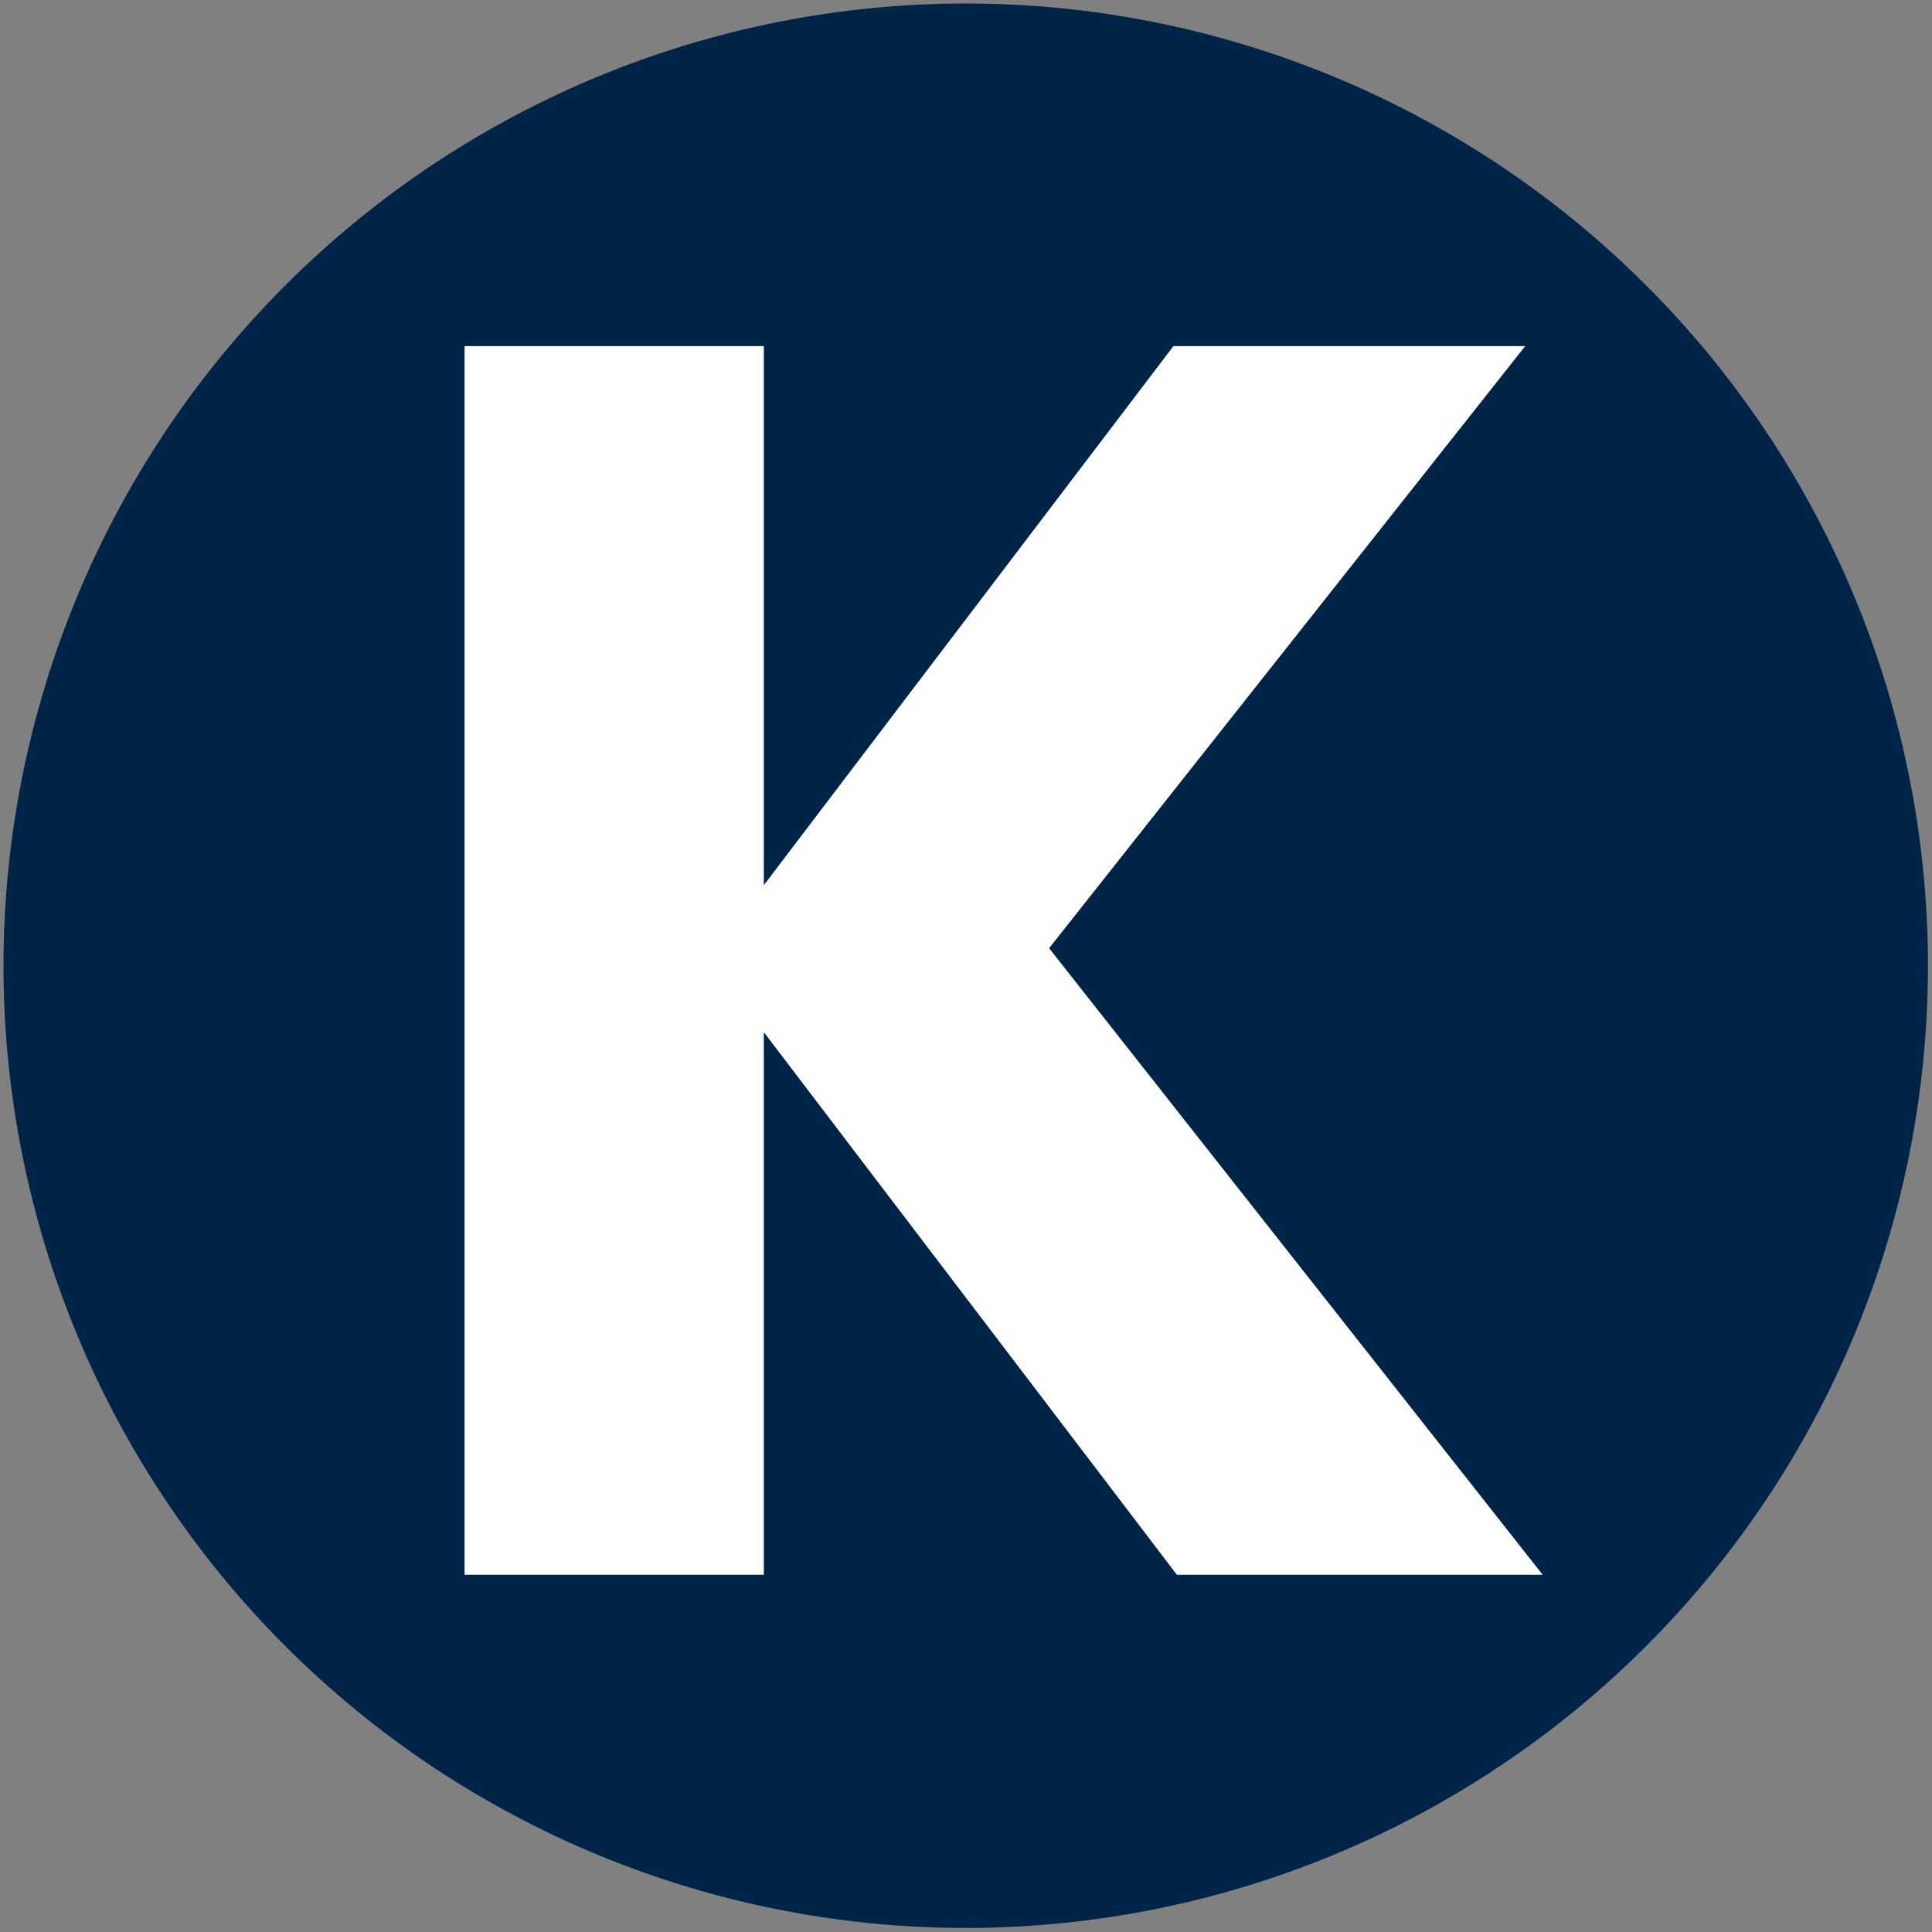
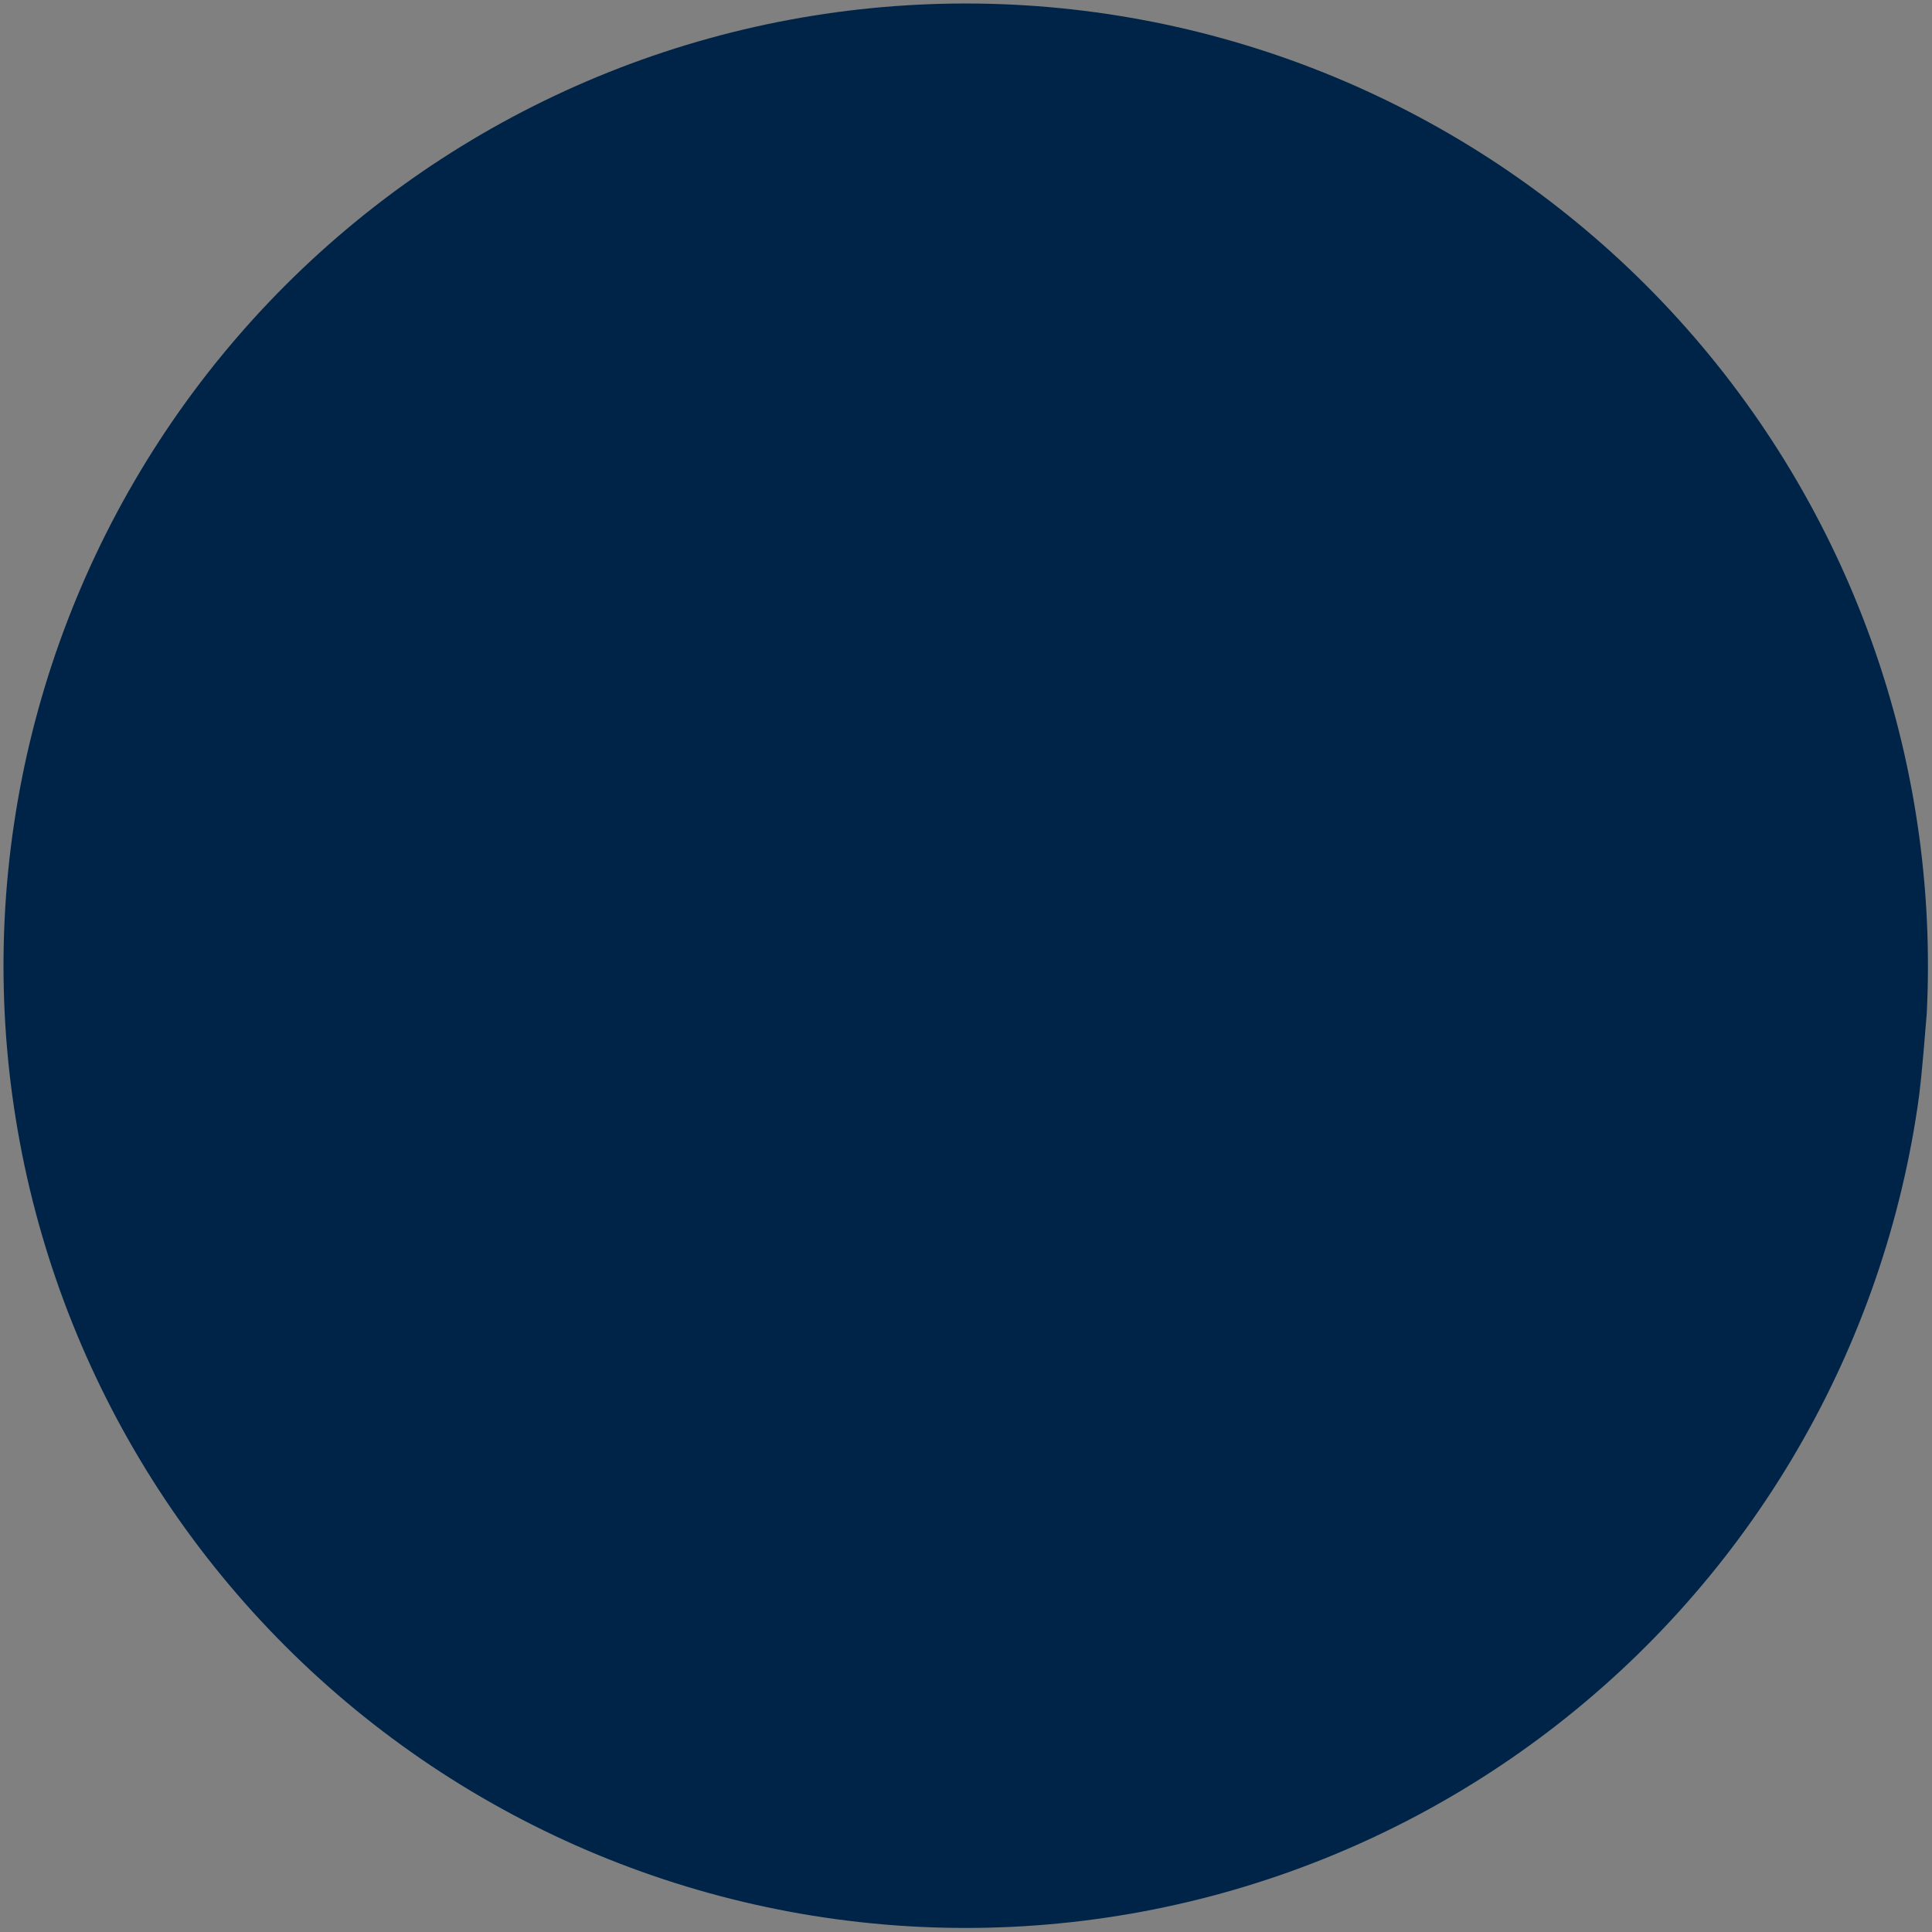
<svg xmlns="http://www.w3.org/2000/svg" width="512" zoomAndPan="magnify" viewBox="0 0 384 384" height="512" preserveAspectRatio="xMidYMid meet" version="1.0">
  <rect x="0" y="0" width="384" height="384" fill="#808080" stroke="none" />
  <defs>
    <g />
    <clipPath id="ffedf87355">
      <path d="M 0.695 0.695 L 383.195 0.695 L 383.195 383.195 L 0.695 383.195 Z M 0.695 0.695 " clip-rule="nonzero" />
    </clipPath>
  </defs>
  <g clip-path="url(#ffedf87355)">
-     <path fill="#002448" d="M 383.195 191.945 C 383.195 195.074 383.117 198.203 382.965 201.328 C 382.812 204.457 382.582 207.578 382.273 210.691 C 381.969 213.805 381.586 216.91 381.125 220.008 C 380.668 223.105 380.133 226.188 379.52 229.258 C 378.91 232.328 378.227 235.379 377.465 238.414 C 376.703 241.453 375.871 244.469 374.961 247.461 C 374.051 250.457 373.07 253.43 372.016 256.375 C 370.961 259.324 369.836 262.242 368.637 265.133 C 367.441 268.027 366.172 270.887 364.832 273.715 C 363.496 276.547 362.09 279.34 360.613 282.102 C 359.137 284.859 357.594 287.582 355.988 290.27 C 354.379 292.953 352.703 295.598 350.965 298.199 C 349.227 300.801 347.422 303.359 345.559 305.875 C 343.695 308.387 341.77 310.855 339.785 313.273 C 337.797 315.691 335.754 318.062 333.652 320.383 C 331.551 322.699 329.395 324.965 327.18 327.18 C 324.969 329.395 322.699 331.551 320.383 333.652 C 318.062 335.754 315.691 337.797 313.273 339.785 C 310.855 341.77 308.387 343.695 305.875 345.559 C 303.359 347.422 300.801 349.227 298.199 350.965 C 295.598 352.703 292.953 354.379 290.27 355.988 C 287.582 357.594 284.859 359.137 282.102 360.613 C 279.34 362.09 276.547 363.496 273.715 364.832 C 270.887 366.172 268.027 367.441 265.133 368.637 C 262.242 369.836 259.324 370.961 256.375 372.016 C 253.43 373.07 250.457 374.051 247.461 374.961 C 244.469 375.871 241.453 376.703 238.414 377.465 C 235.379 378.227 232.328 378.91 229.258 379.52 C 226.188 380.133 223.105 380.668 220.008 381.125 C 216.91 381.586 213.805 381.969 210.691 382.273 C 207.578 382.582 204.457 382.812 201.328 382.965 C 198.203 383.117 195.074 383.195 191.945 383.195 C 188.816 383.195 185.688 383.117 182.562 382.965 C 179.434 382.812 176.316 382.582 173.199 382.273 C 170.086 381.969 166.98 381.586 163.883 381.125 C 160.789 380.668 157.703 380.133 154.637 379.52 C 151.566 378.91 148.512 378.227 145.477 377.465 C 142.441 376.703 139.426 375.871 136.43 374.961 C 133.434 374.051 130.461 373.07 127.516 372.016 C 124.57 370.961 121.648 369.836 118.758 368.637 C 115.867 367.441 113.004 366.172 110.176 364.832 C 107.348 363.496 104.551 362.09 101.793 360.613 C 99.031 359.137 96.309 357.594 93.625 355.988 C 90.938 354.379 88.297 352.703 85.691 350.965 C 83.09 349.227 80.531 347.422 78.02 345.559 C 75.504 343.695 73.039 341.77 70.617 339.785 C 68.199 337.797 65.828 335.754 63.512 333.652 C 61.191 331.551 58.926 329.395 56.711 327.18 C 54.5 324.965 52.34 322.699 50.238 320.383 C 48.137 318.062 46.094 315.691 44.109 313.273 C 42.121 310.855 40.195 308.387 38.332 305.875 C 36.469 303.359 34.668 300.801 32.926 298.199 C 31.188 295.598 29.516 292.953 27.906 290.27 C 26.297 287.582 24.754 284.859 23.277 282.102 C 21.805 279.34 20.395 276.547 19.059 273.715 C 17.719 270.887 16.453 268.027 15.254 265.133 C 14.055 262.242 12.93 259.324 11.875 256.375 C 10.82 253.43 9.84 250.457 8.93 247.461 C 8.023 244.469 7.188 241.453 6.426 238.414 C 5.668 235.379 4.98 232.328 4.371 229.258 C 3.762 226.188 3.227 223.105 2.766 220.008 C 2.305 216.91 1.922 213.805 1.617 210.691 C 1.309 207.578 1.078 204.457 0.926 201.328 C 0.773 198.203 0.695 195.074 0.695 191.945 C 0.695 188.816 0.773 185.688 0.926 182.562 C 1.078 179.434 1.309 176.316 1.617 173.199 C 1.922 170.086 2.305 166.98 2.766 163.883 C 3.227 160.789 3.762 157.703 4.371 154.637 C 4.98 151.566 5.668 148.512 6.426 145.477 C 7.188 142.441 8.023 139.426 8.93 136.43 C 9.84 133.434 10.82 130.461 11.875 127.516 C 12.93 124.57 14.055 121.648 15.254 118.758 C 16.453 115.867 17.719 113.004 19.059 110.176 C 20.395 107.348 21.805 104.551 23.277 101.793 C 24.754 99.031 26.297 96.309 27.906 93.625 C 29.516 90.938 31.188 88.297 32.926 85.691 C 34.668 83.09 36.469 80.531 38.332 78.02 C 40.195 75.504 42.121 73.039 44.109 70.617 C 46.094 68.199 48.137 65.828 50.238 63.512 C 52.34 61.191 54.5 58.926 56.711 56.711 C 58.926 54.5 61.191 52.34 63.512 50.238 C 65.828 48.137 68.199 46.094 70.617 44.109 C 73.039 42.121 75.504 40.195 78.02 38.332 C 80.531 36.469 83.09 34.668 85.691 32.926 C 88.297 31.188 90.938 29.516 93.625 27.906 C 96.309 26.297 99.031 24.754 101.793 23.277 C 104.551 21.805 107.348 20.395 110.176 19.059 C 113.004 17.719 115.867 16.453 118.758 15.254 C 121.648 14.055 124.57 12.93 127.516 11.875 C 130.461 10.82 133.434 9.84 136.43 8.93 C 139.426 8.023 142.441 7.188 145.477 6.426 C 148.512 5.668 151.566 4.98 154.637 4.371 C 157.703 3.762 160.789 3.227 163.883 2.766 C 166.98 2.305 170.086 1.922 173.199 1.617 C 176.316 1.309 179.434 1.078 182.562 0.926 C 185.688 0.773 188.816 0.695 191.945 0.695 C 195.074 0.695 198.203 0.773 201.328 0.926 C 204.457 1.078 207.578 1.309 210.691 1.617 C 213.805 1.922 216.91 2.305 220.008 2.766 C 223.105 3.227 226.188 3.762 229.258 4.371 C 232.328 4.98 235.379 5.668 238.414 6.426 C 241.453 7.188 244.469 8.023 247.461 8.93 C 250.457 9.84 253.43 10.82 256.375 11.875 C 259.324 12.93 262.242 14.055 265.133 15.254 C 268.027 16.453 270.887 17.719 273.715 19.059 C 276.547 20.395 279.34 21.805 282.102 23.277 C 284.859 24.754 287.582 26.297 290.27 27.906 C 292.953 29.516 295.598 31.188 298.199 32.926 C 300.801 34.668 303.359 36.469 305.875 38.332 C 308.387 40.195 310.855 42.121 313.273 44.109 C 315.691 46.094 318.062 48.137 320.383 50.238 C 322.699 52.34 324.969 54.5 327.18 56.711 C 329.395 58.926 331.551 61.191 333.652 63.512 C 335.754 65.828 337.797 68.199 339.785 70.617 C 341.77 73.039 343.695 75.504 345.559 78.02 C 347.422 80.531 349.227 83.09 350.965 85.691 C 352.703 88.297 354.379 90.938 355.988 93.625 C 357.594 96.309 359.137 99.031 360.613 101.793 C 362.09 104.551 363.496 107.348 364.832 110.176 C 366.172 113.004 367.441 115.867 368.637 118.758 C 369.836 121.648 370.961 124.57 372.016 127.516 C 373.07 130.461 374.051 133.434 374.961 136.43 C 375.871 139.426 376.703 142.441 377.465 145.477 C 378.227 148.512 378.91 151.566 379.52 154.637 C 380.133 157.703 380.668 160.789 381.125 163.883 C 381.586 166.98 381.969 170.086 382.273 173.199 C 382.582 176.316 382.812 179.434 382.965 182.562 C 383.117 185.688 383.195 188.816 383.195 191.945 Z M 383.195 191.945 " fill-opacity="1" fill-rule="nonzero" />
+     <path fill="#002448" d="M 383.195 191.945 C 383.195 195.074 383.117 198.203 382.965 201.328 C 381.969 213.805 381.586 216.91 381.125 220.008 C 380.668 223.105 380.133 226.188 379.52 229.258 C 378.91 232.328 378.227 235.379 377.465 238.414 C 376.703 241.453 375.871 244.469 374.961 247.461 C 374.051 250.457 373.07 253.43 372.016 256.375 C 370.961 259.324 369.836 262.242 368.637 265.133 C 367.441 268.027 366.172 270.887 364.832 273.715 C 363.496 276.547 362.09 279.34 360.613 282.102 C 359.137 284.859 357.594 287.582 355.988 290.27 C 354.379 292.953 352.703 295.598 350.965 298.199 C 349.227 300.801 347.422 303.359 345.559 305.875 C 343.695 308.387 341.77 310.855 339.785 313.273 C 337.797 315.691 335.754 318.062 333.652 320.383 C 331.551 322.699 329.395 324.965 327.18 327.18 C 324.969 329.395 322.699 331.551 320.383 333.652 C 318.062 335.754 315.691 337.797 313.273 339.785 C 310.855 341.77 308.387 343.695 305.875 345.559 C 303.359 347.422 300.801 349.227 298.199 350.965 C 295.598 352.703 292.953 354.379 290.27 355.988 C 287.582 357.594 284.859 359.137 282.102 360.613 C 279.34 362.09 276.547 363.496 273.715 364.832 C 270.887 366.172 268.027 367.441 265.133 368.637 C 262.242 369.836 259.324 370.961 256.375 372.016 C 253.43 373.07 250.457 374.051 247.461 374.961 C 244.469 375.871 241.453 376.703 238.414 377.465 C 235.379 378.227 232.328 378.91 229.258 379.52 C 226.188 380.133 223.105 380.668 220.008 381.125 C 216.91 381.586 213.805 381.969 210.691 382.273 C 207.578 382.582 204.457 382.812 201.328 382.965 C 198.203 383.117 195.074 383.195 191.945 383.195 C 188.816 383.195 185.688 383.117 182.562 382.965 C 179.434 382.812 176.316 382.582 173.199 382.273 C 170.086 381.969 166.98 381.586 163.883 381.125 C 160.789 380.668 157.703 380.133 154.637 379.52 C 151.566 378.91 148.512 378.227 145.477 377.465 C 142.441 376.703 139.426 375.871 136.43 374.961 C 133.434 374.051 130.461 373.07 127.516 372.016 C 124.57 370.961 121.648 369.836 118.758 368.637 C 115.867 367.441 113.004 366.172 110.176 364.832 C 107.348 363.496 104.551 362.09 101.793 360.613 C 99.031 359.137 96.309 357.594 93.625 355.988 C 90.938 354.379 88.297 352.703 85.691 350.965 C 83.09 349.227 80.531 347.422 78.02 345.559 C 75.504 343.695 73.039 341.77 70.617 339.785 C 68.199 337.797 65.828 335.754 63.512 333.652 C 61.191 331.551 58.926 329.395 56.711 327.18 C 54.5 324.965 52.34 322.699 50.238 320.383 C 48.137 318.062 46.094 315.691 44.109 313.273 C 42.121 310.855 40.195 308.387 38.332 305.875 C 36.469 303.359 34.668 300.801 32.926 298.199 C 31.188 295.598 29.516 292.953 27.906 290.27 C 26.297 287.582 24.754 284.859 23.277 282.102 C 21.805 279.34 20.395 276.547 19.059 273.715 C 17.719 270.887 16.453 268.027 15.254 265.133 C 14.055 262.242 12.93 259.324 11.875 256.375 C 10.82 253.43 9.84 250.457 8.93 247.461 C 8.023 244.469 7.188 241.453 6.426 238.414 C 5.668 235.379 4.98 232.328 4.371 229.258 C 3.762 226.188 3.227 223.105 2.766 220.008 C 2.305 216.91 1.922 213.805 1.617 210.691 C 1.309 207.578 1.078 204.457 0.926 201.328 C 0.773 198.203 0.695 195.074 0.695 191.945 C 0.695 188.816 0.773 185.688 0.926 182.562 C 1.078 179.434 1.309 176.316 1.617 173.199 C 1.922 170.086 2.305 166.98 2.766 163.883 C 3.227 160.789 3.762 157.703 4.371 154.637 C 4.98 151.566 5.668 148.512 6.426 145.477 C 7.188 142.441 8.023 139.426 8.93 136.43 C 9.84 133.434 10.82 130.461 11.875 127.516 C 12.93 124.57 14.055 121.648 15.254 118.758 C 16.453 115.867 17.719 113.004 19.059 110.176 C 20.395 107.348 21.805 104.551 23.277 101.793 C 24.754 99.031 26.297 96.309 27.906 93.625 C 29.516 90.938 31.188 88.297 32.926 85.691 C 34.668 83.09 36.469 80.531 38.332 78.02 C 40.195 75.504 42.121 73.039 44.109 70.617 C 46.094 68.199 48.137 65.828 50.238 63.512 C 52.34 61.191 54.5 58.926 56.711 56.711 C 58.926 54.5 61.191 52.34 63.512 50.238 C 65.828 48.137 68.199 46.094 70.617 44.109 C 73.039 42.121 75.504 40.195 78.02 38.332 C 80.531 36.469 83.09 34.668 85.691 32.926 C 88.297 31.188 90.938 29.516 93.625 27.906 C 96.309 26.297 99.031 24.754 101.793 23.277 C 104.551 21.805 107.348 20.395 110.176 19.059 C 113.004 17.719 115.867 16.453 118.758 15.254 C 121.648 14.055 124.57 12.93 127.516 11.875 C 130.461 10.82 133.434 9.84 136.43 8.93 C 139.426 8.023 142.441 7.188 145.477 6.426 C 148.512 5.668 151.566 4.98 154.637 4.371 C 157.703 3.762 160.789 3.227 163.883 2.766 C 166.98 2.305 170.086 1.922 173.199 1.617 C 176.316 1.309 179.434 1.078 182.562 0.926 C 185.688 0.773 188.816 0.695 191.945 0.695 C 195.074 0.695 198.203 0.773 201.328 0.926 C 204.457 1.078 207.578 1.309 210.691 1.617 C 213.805 1.922 216.91 2.305 220.008 2.766 C 223.105 3.227 226.188 3.762 229.258 4.371 C 232.328 4.98 235.379 5.668 238.414 6.426 C 241.453 7.188 244.469 8.023 247.461 8.93 C 250.457 9.84 253.43 10.82 256.375 11.875 C 259.324 12.93 262.242 14.055 265.133 15.254 C 268.027 16.453 270.887 17.719 273.715 19.059 C 276.547 20.395 279.34 21.805 282.102 23.277 C 284.859 24.754 287.582 26.297 290.27 27.906 C 292.953 29.516 295.598 31.188 298.199 32.926 C 300.801 34.668 303.359 36.469 305.875 38.332 C 308.387 40.195 310.855 42.121 313.273 44.109 C 315.691 46.094 318.062 48.137 320.383 50.238 C 322.699 52.34 324.969 54.5 327.18 56.711 C 329.395 58.926 331.551 61.191 333.652 63.512 C 335.754 65.828 337.797 68.199 339.785 70.617 C 341.77 73.039 343.695 75.504 345.559 78.02 C 347.422 80.531 349.227 83.09 350.965 85.691 C 352.703 88.297 354.379 90.938 355.988 93.625 C 357.594 96.309 359.137 99.031 360.613 101.793 C 362.09 104.551 363.496 107.348 364.832 110.176 C 366.172 113.004 367.441 115.867 368.637 118.758 C 369.836 121.648 370.961 124.57 372.016 127.516 C 373.07 130.461 374.051 133.434 374.961 136.43 C 375.871 139.426 376.703 142.441 377.465 145.477 C 378.227 148.512 378.91 151.566 379.52 154.637 C 380.133 157.703 380.668 160.789 381.125 163.883 C 381.586 166.98 381.969 170.086 382.273 173.199 C 382.582 176.316 382.812 179.434 382.965 182.562 C 383.117 185.688 383.195 188.816 383.195 191.945 Z M 383.195 191.945 " fill-opacity="1" fill-rule="nonzero" />
  </g>
  <g fill="#ffffff" fill-opacity="1">
    <g transform="translate(70.77, 312.996)">
      <g>
-         <path d="M 163.141 0 L 81.047 -107.844 L 81.047 0 L 21.562 0 L 21.562 -244.203 L 81.047 -244.203 L 81.047 -137.062 L 162.453 -244.203 L 232.375 -244.203 L 137.75 -124.531 L 235.844 0 Z M 163.141 0 " />
-       </g>
+         </g>
    </g>
  </g>
</svg>